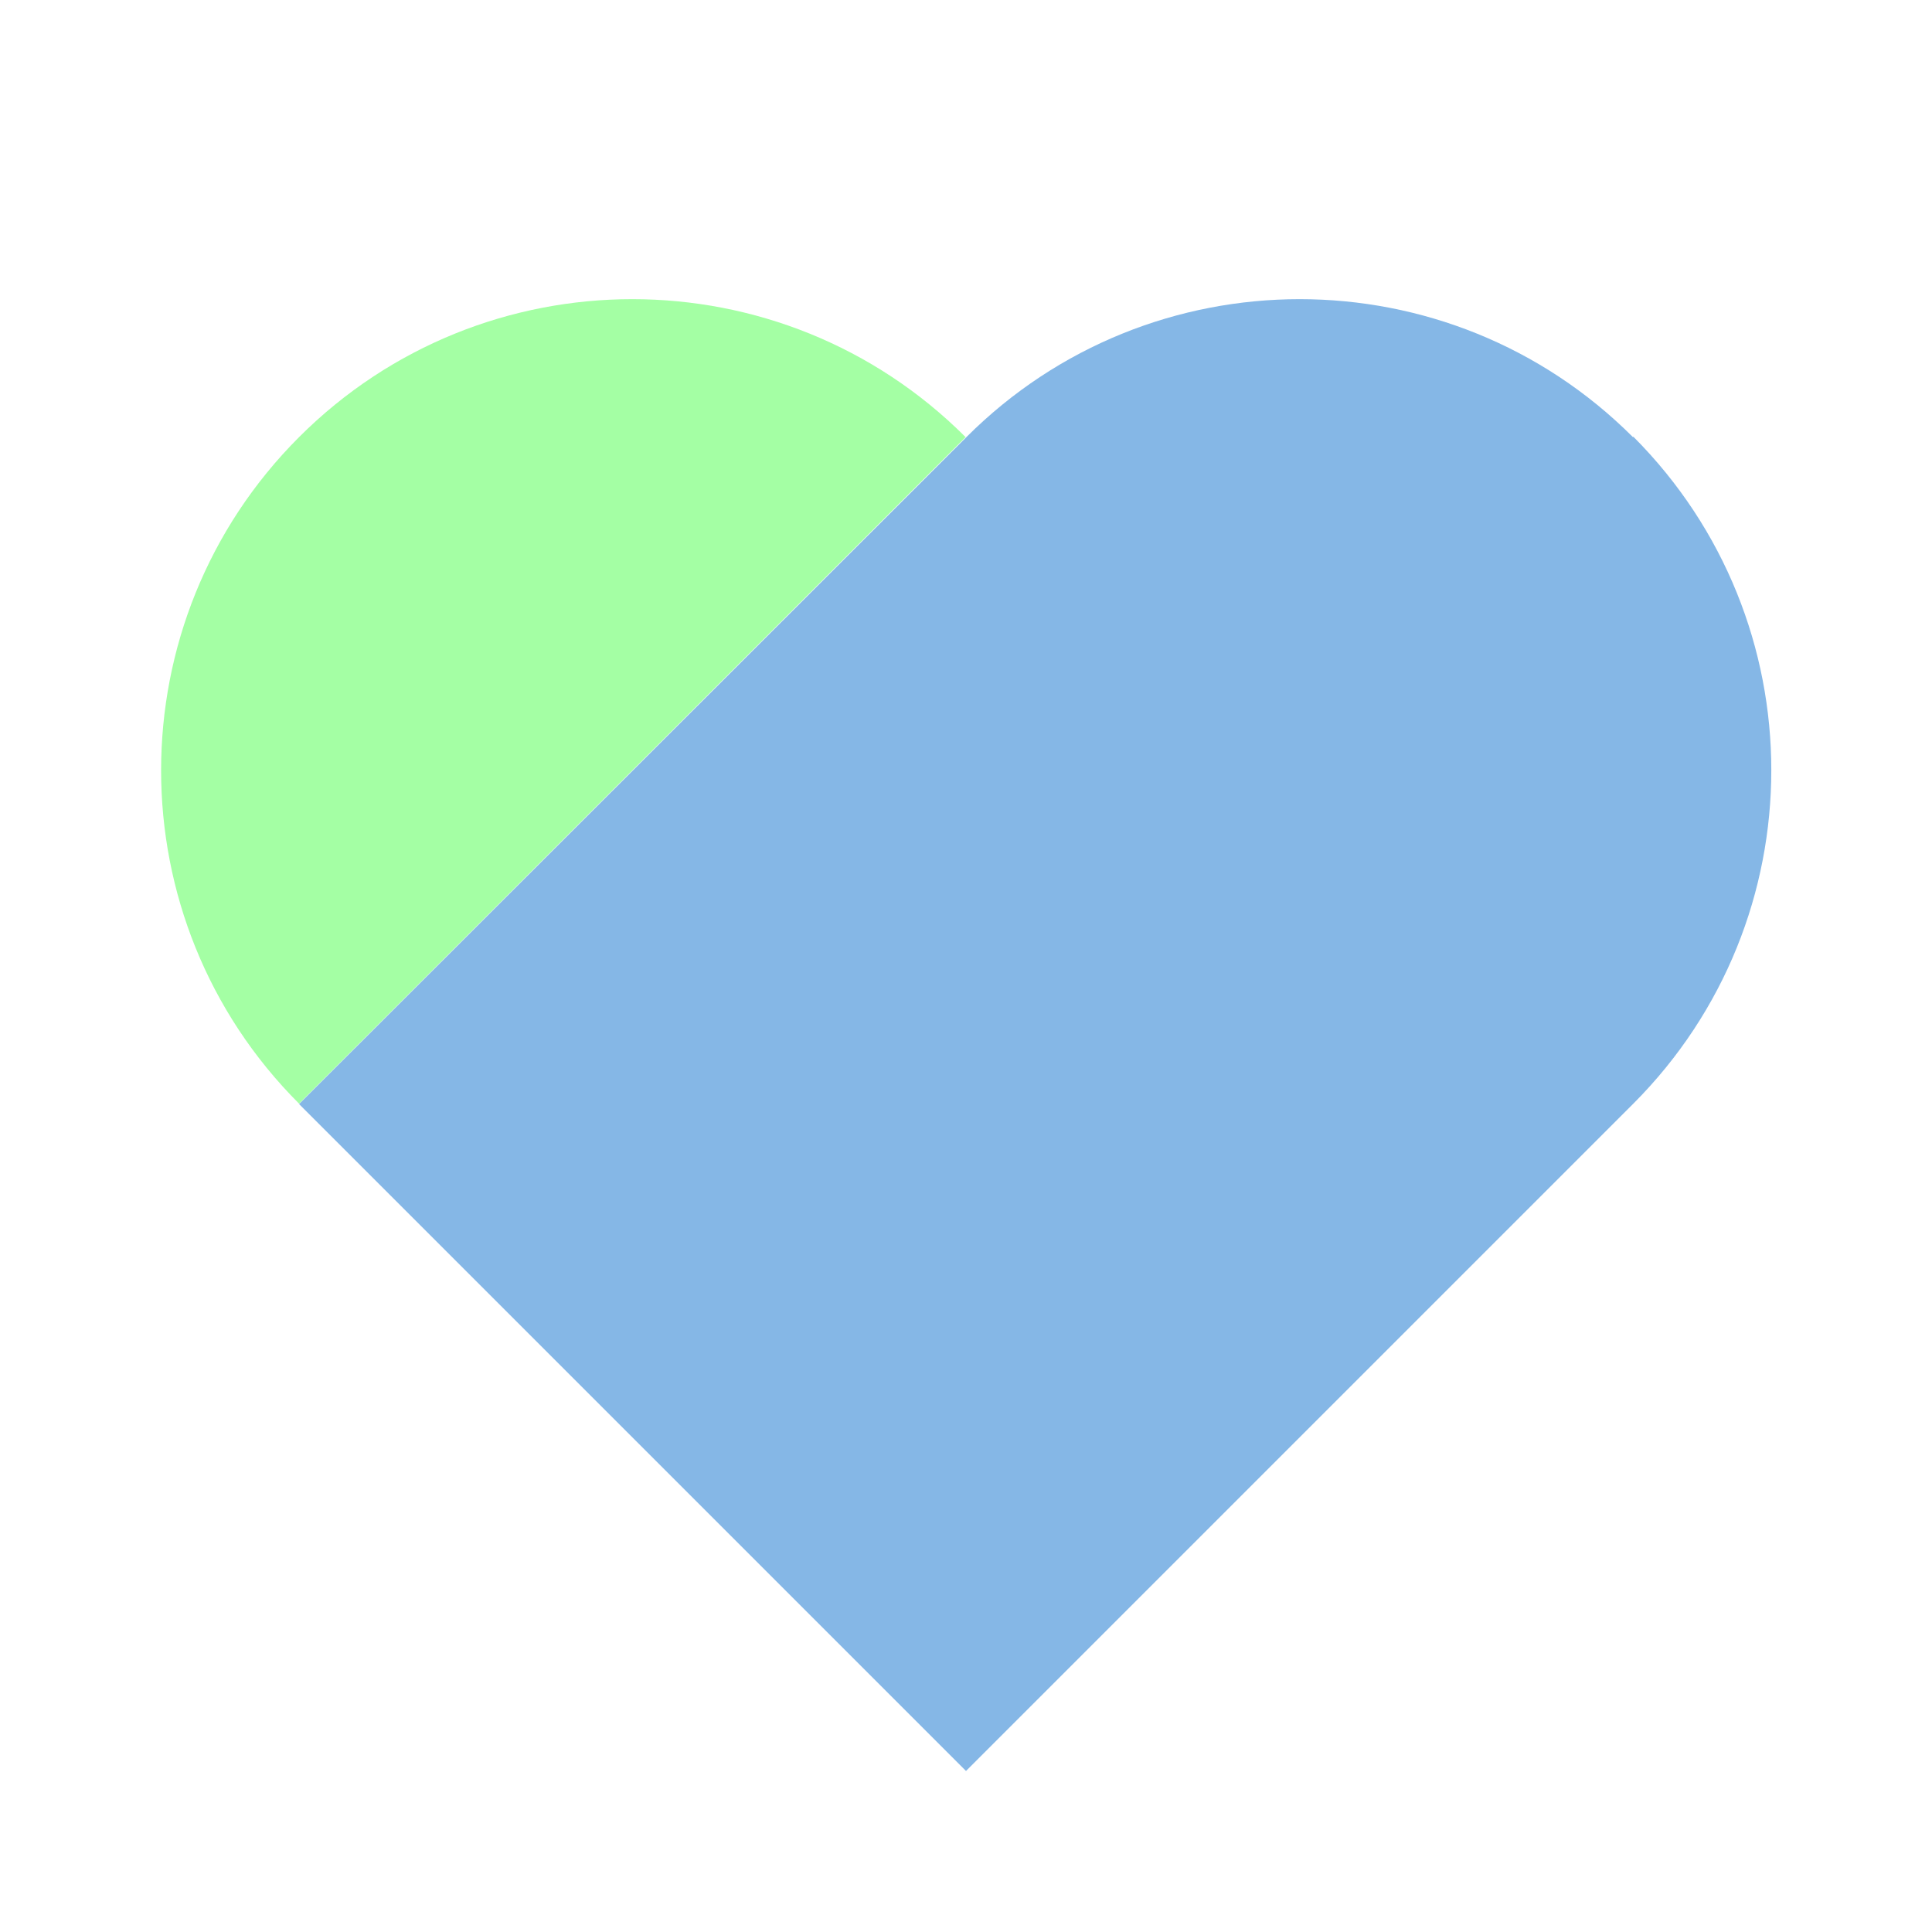
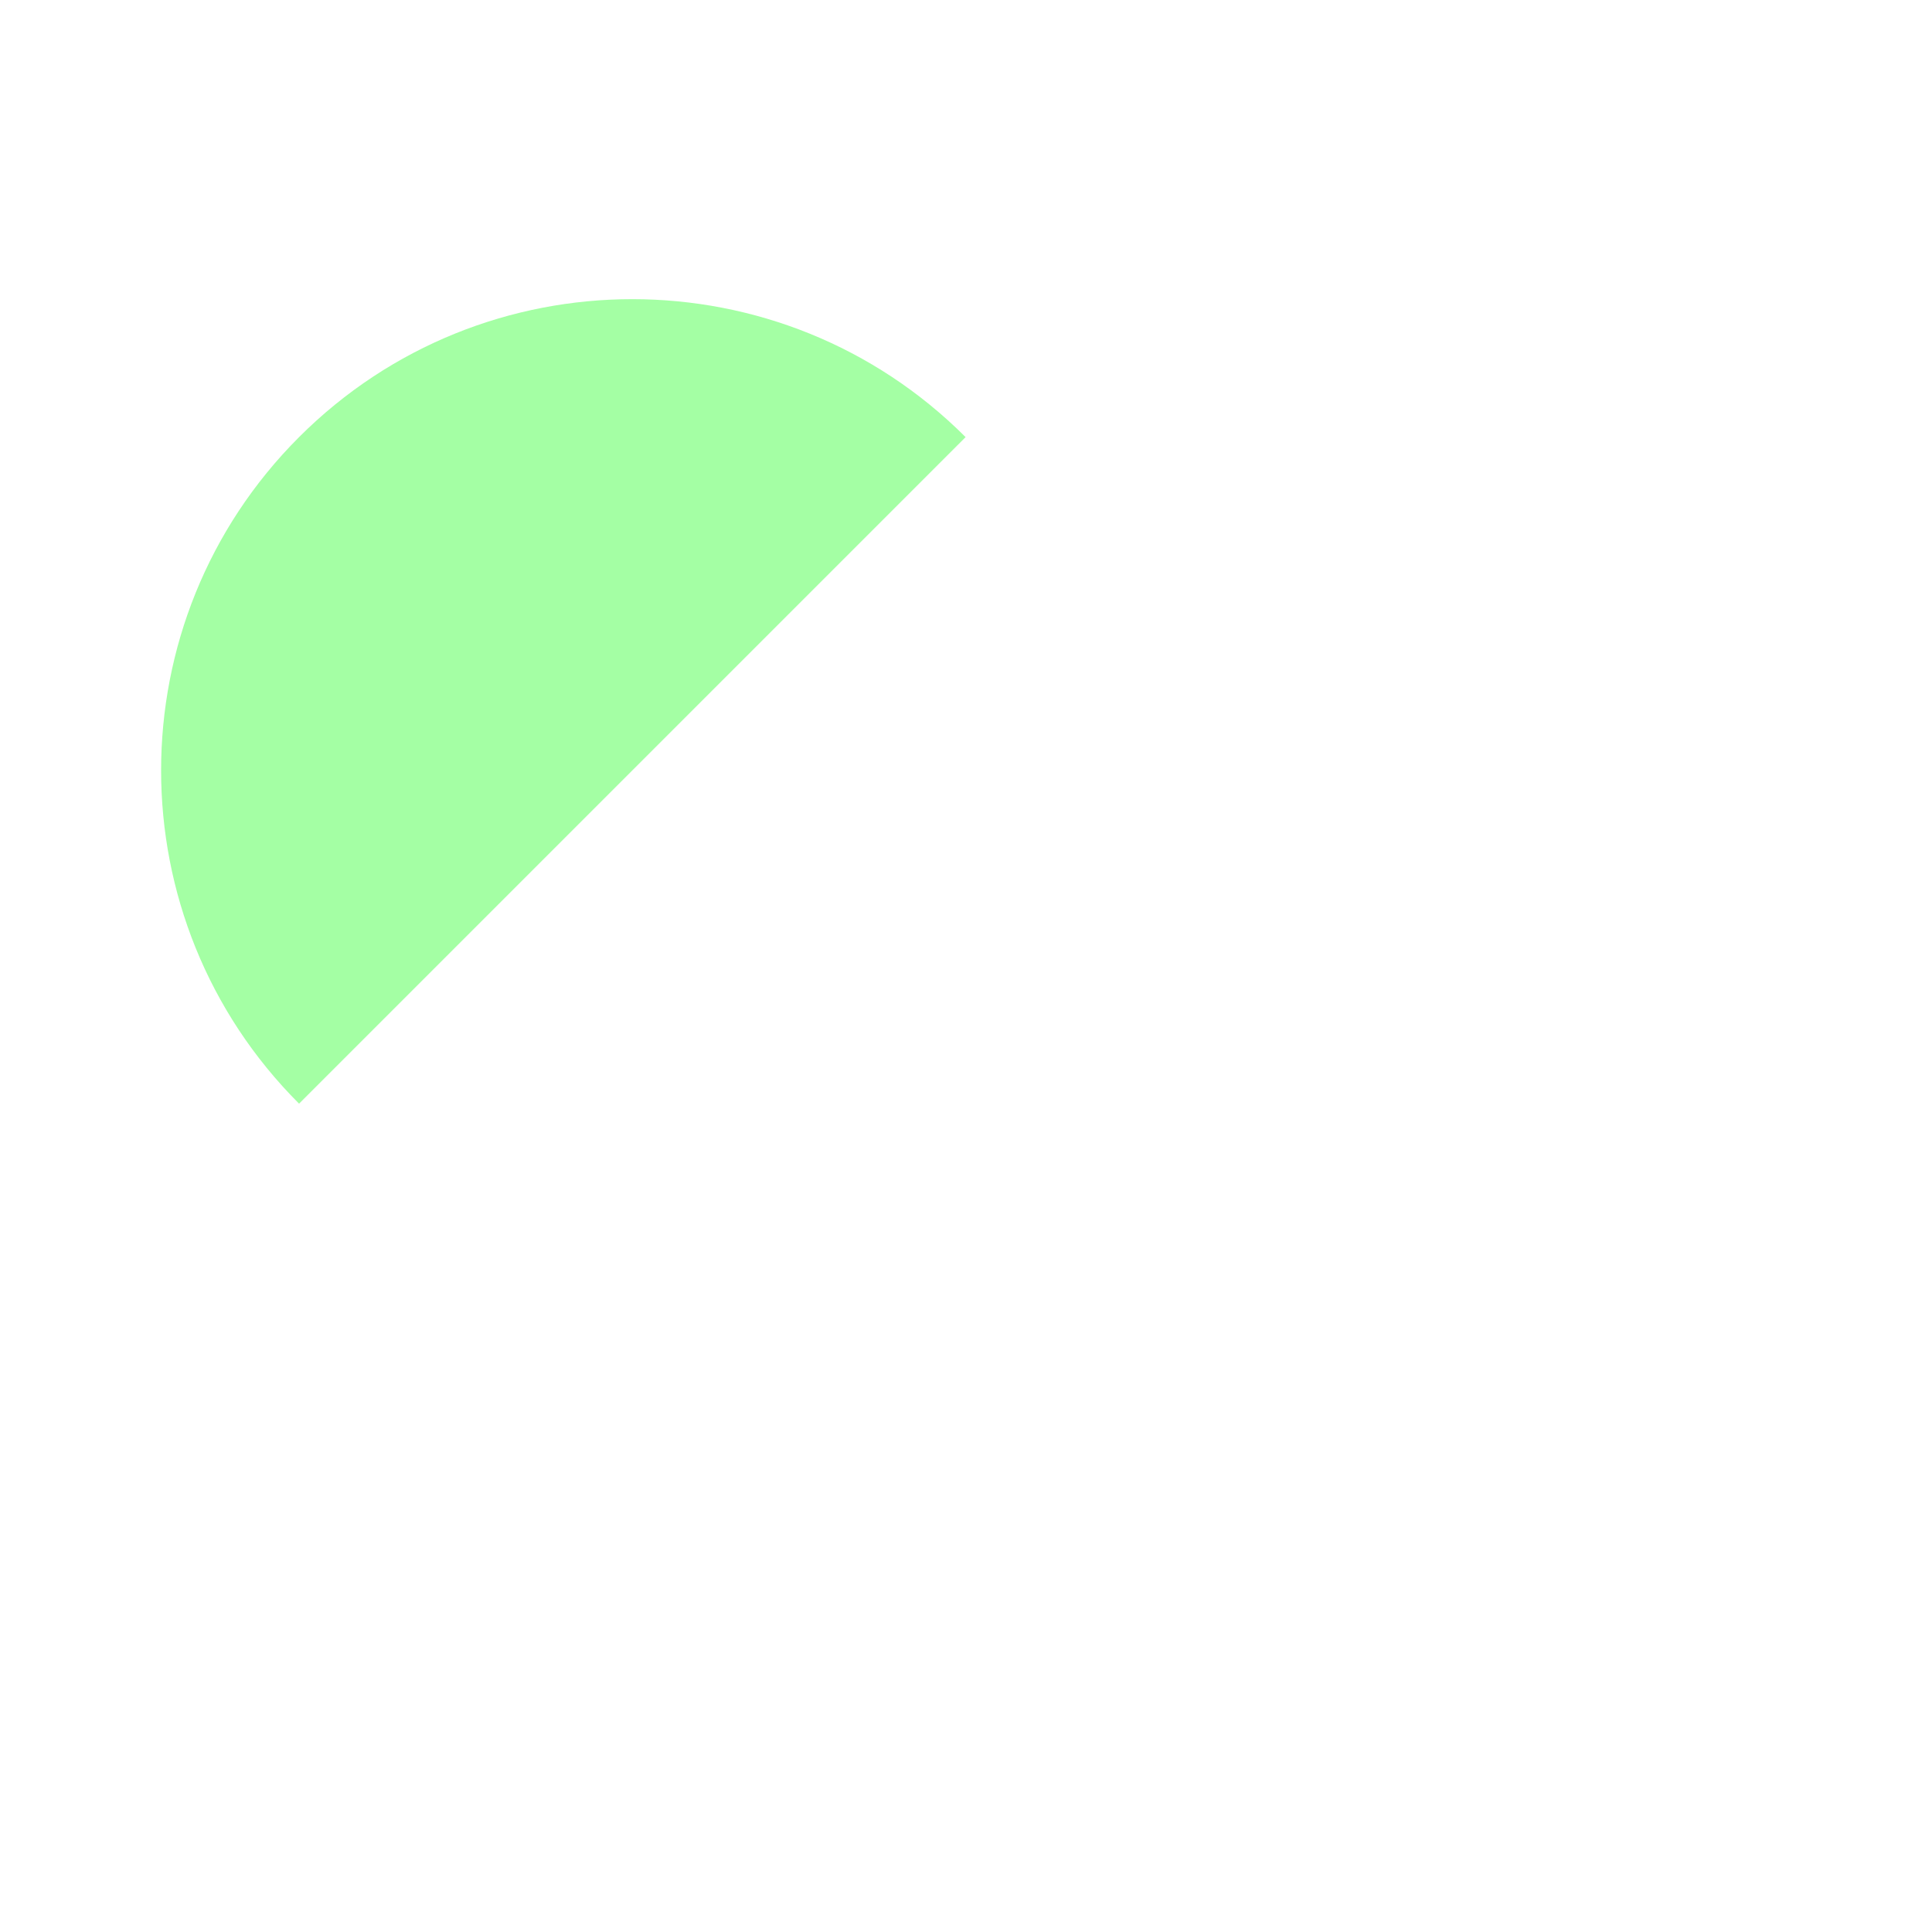
<svg xmlns="http://www.w3.org/2000/svg" id="Icons" viewBox="0 0 48 48">
  <defs>
    <style>.cls-1{fill:#a4ffa4;}.cls-1,.cls-2{stroke-width:0px;}.cls-2{fill:#85b7e6;}</style>
  </defs>
-   <path class="cls-1" d="m23.99,10.86c-4.57-4.57-11.99-4.57-16.56,0-4.57,4.57-4.57,11.99,0,16.56L23.99,10.86Z" />
-   <path class="cls-2" d="m40.57,10.86c-4.57-4.57-11.99-4.57-16.56,0L7.43,27.43l16.57,16.57,16.58-16.58h0c4.57-4.58,4.57-11.99,0-16.57" />
+   <path class="cls-1" d="m23.99,10.86c-4.57-4.57-11.99-4.57-16.56,0-4.57,4.57-4.57,11.99,0,16.56Z" />
</svg>